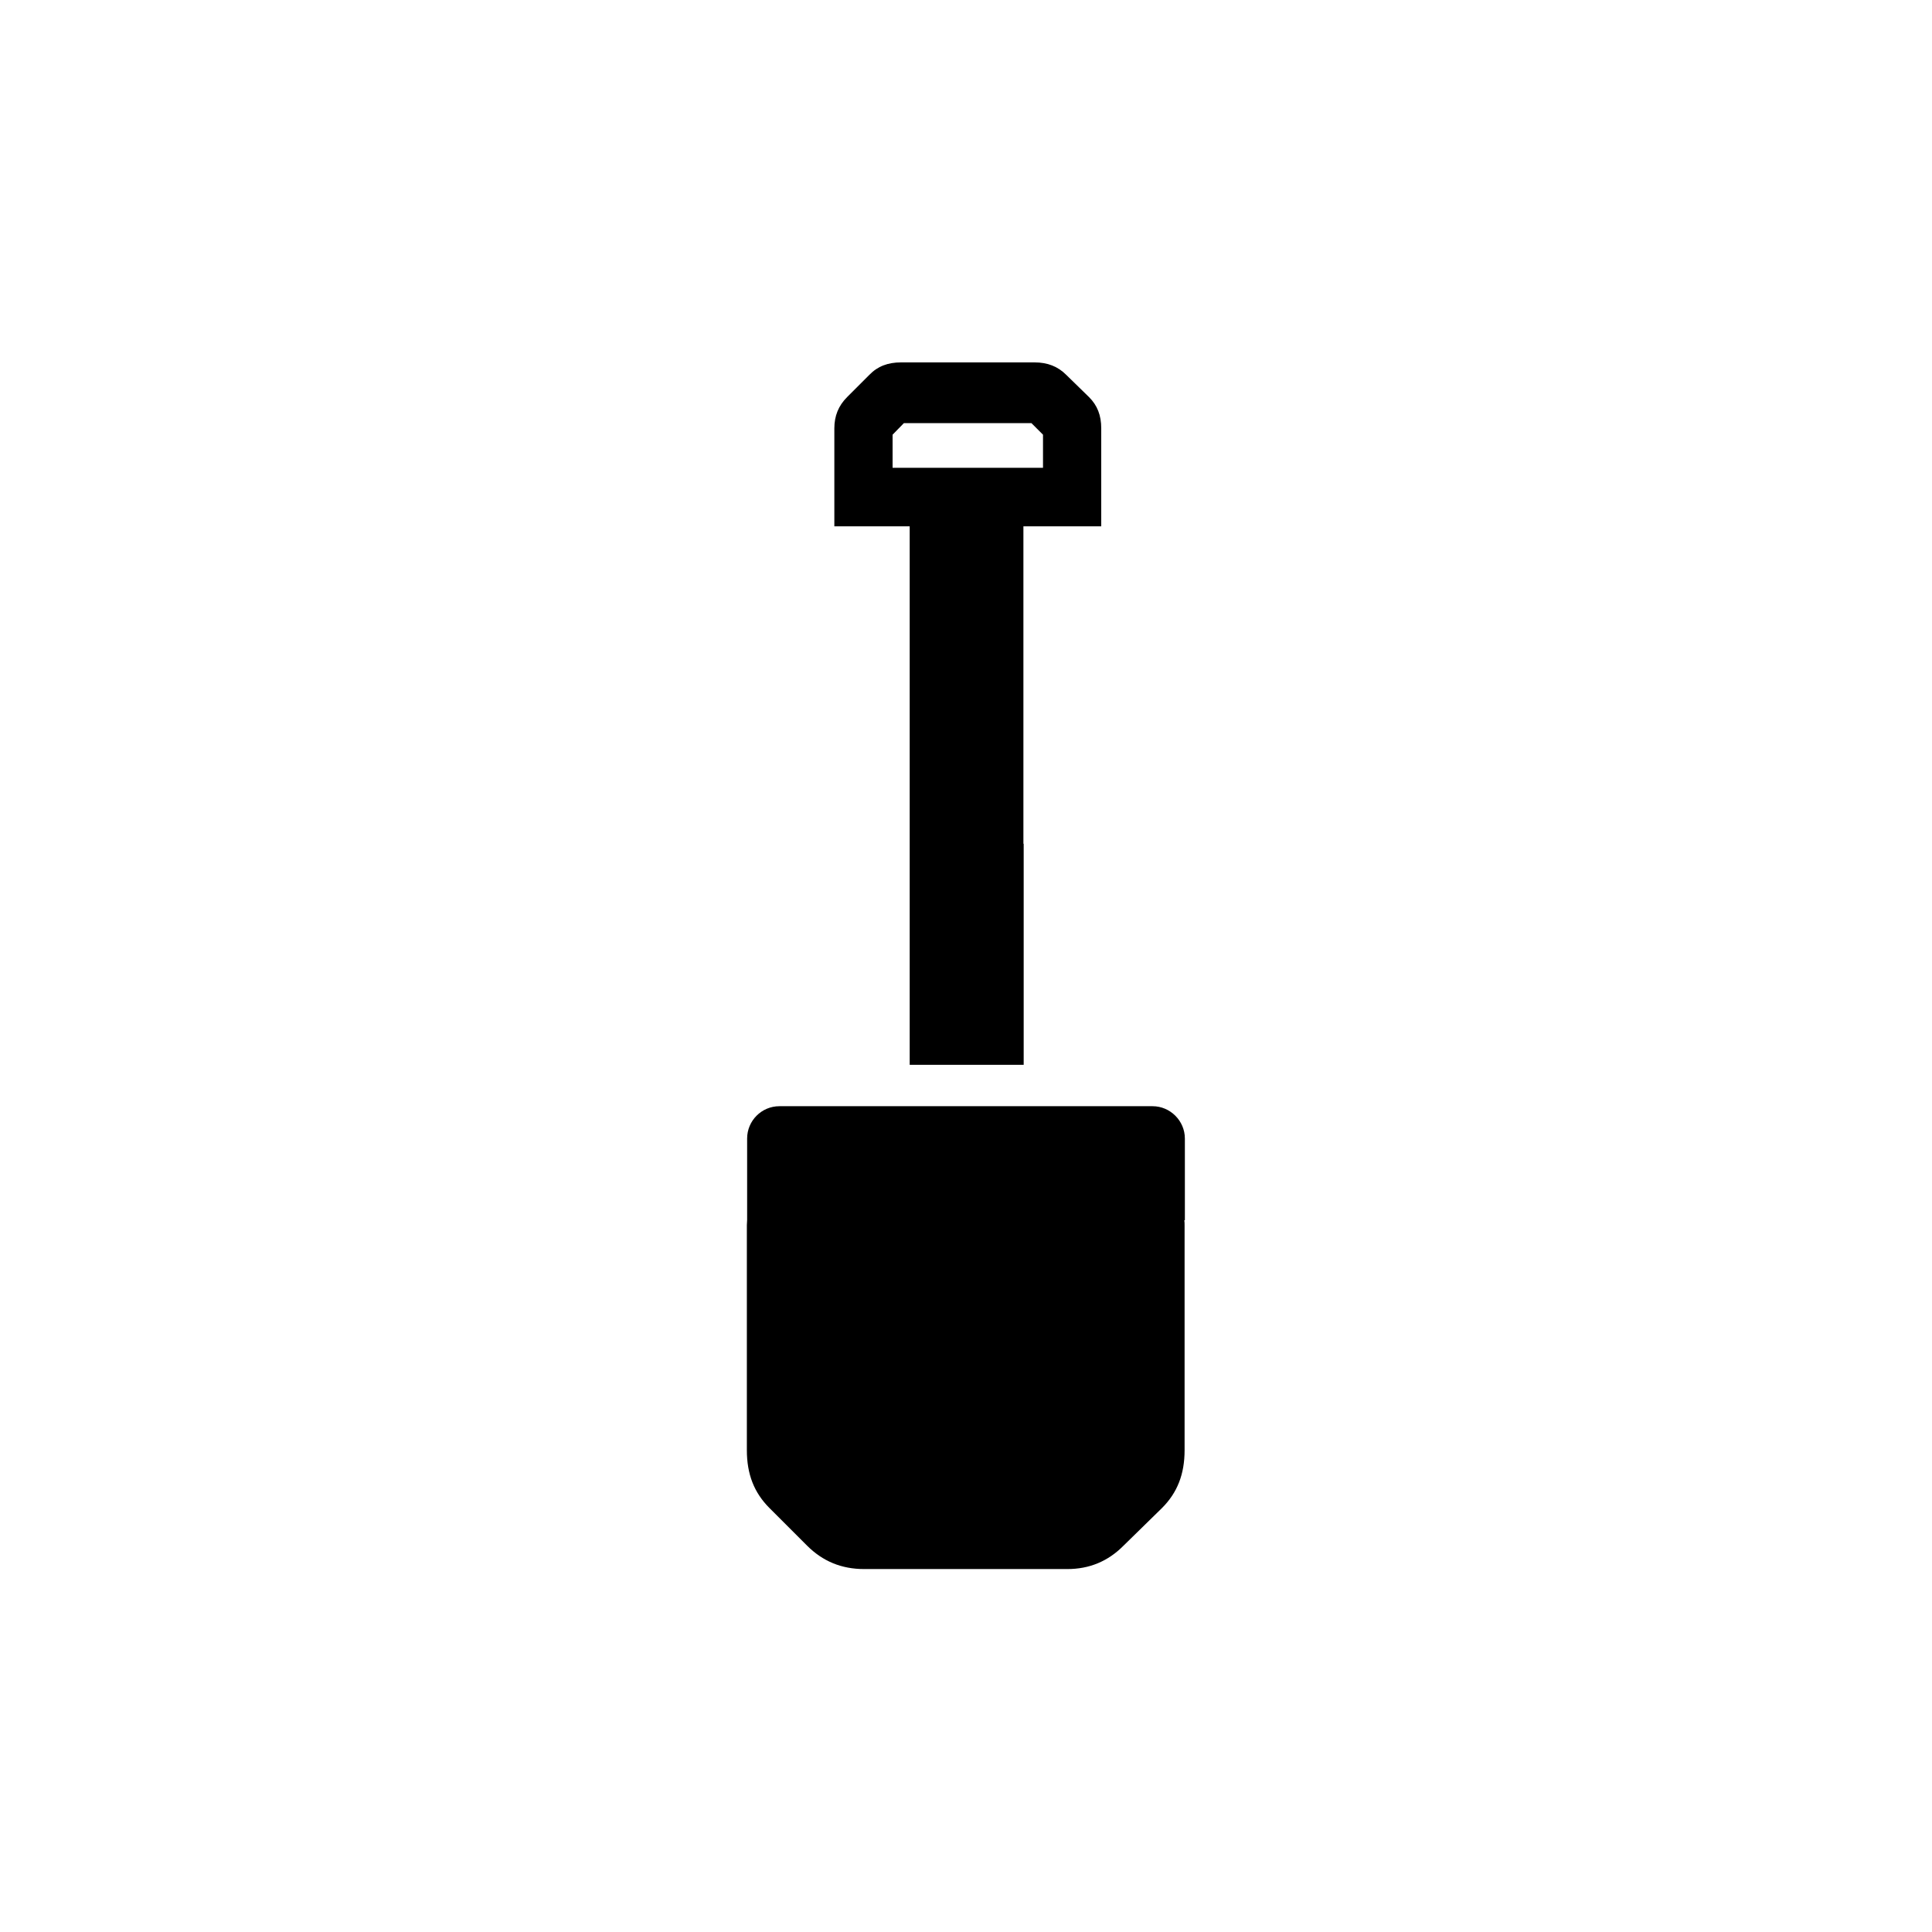
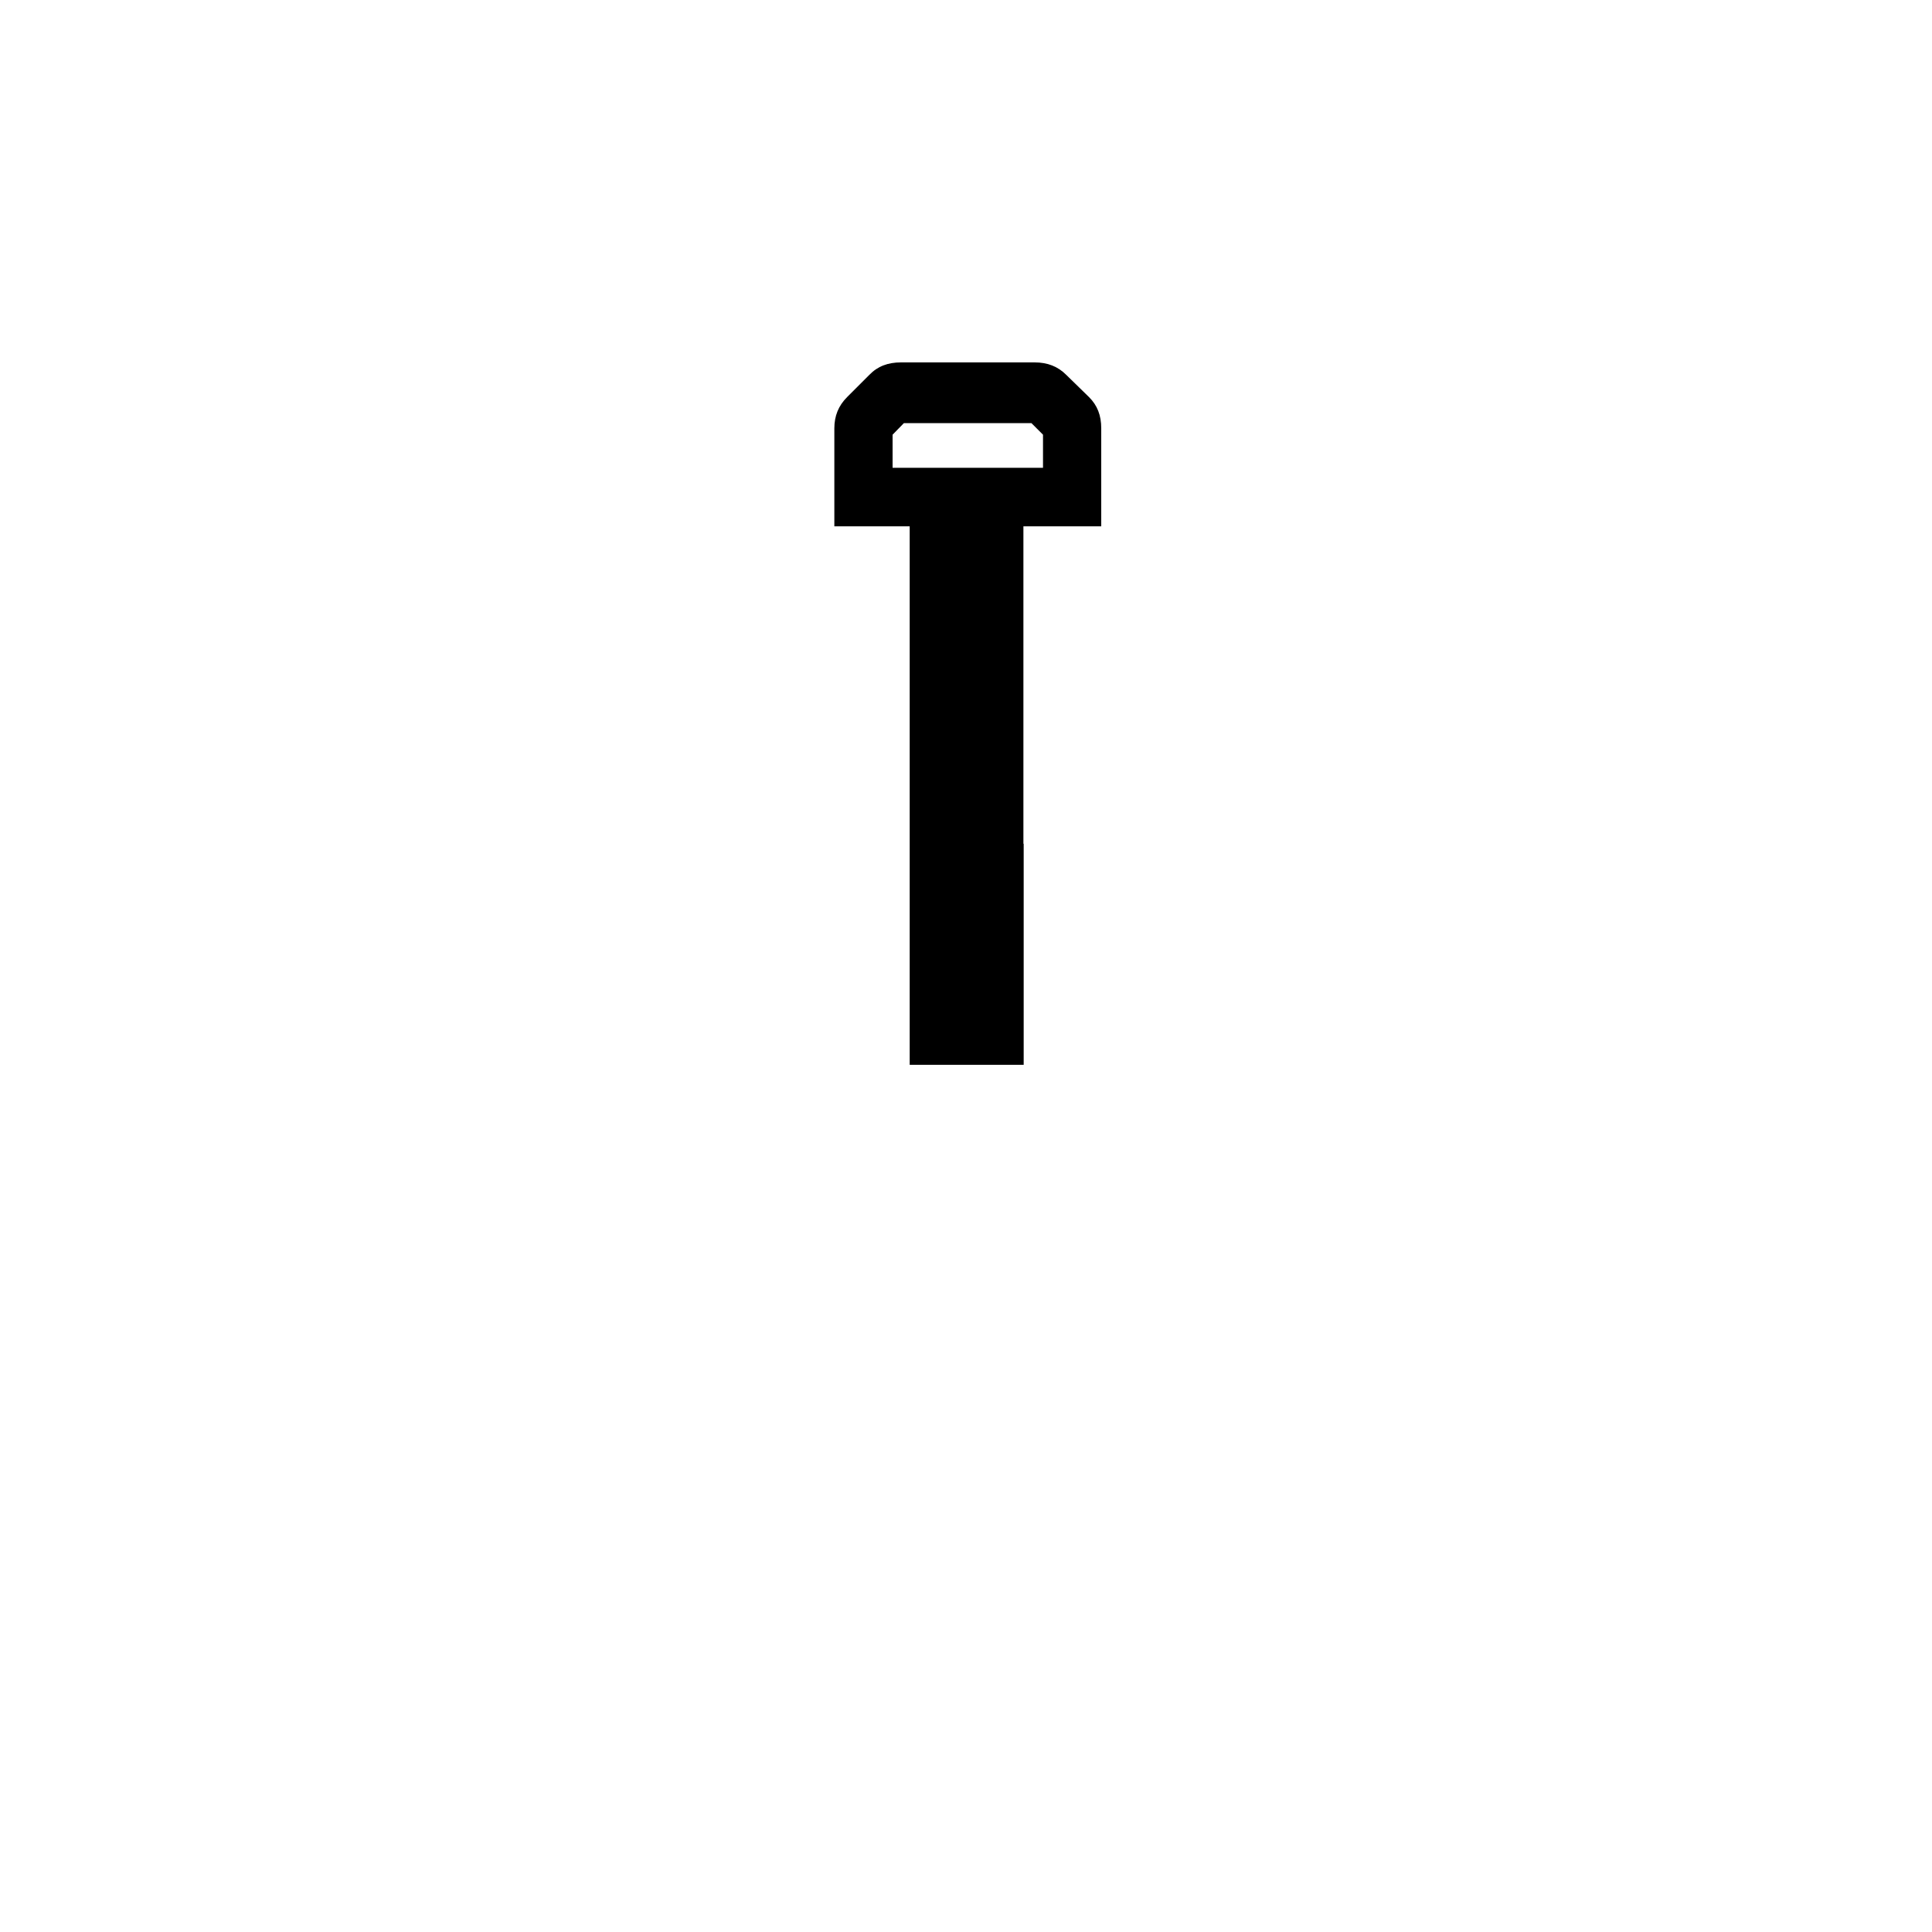
<svg xmlns="http://www.w3.org/2000/svg" viewBox="0 0 700 700">
-   <path fill="currentColor" d="M429.3 442.1v-29.6c0-6.4-5.3-11.7-11.7-11.7h-11.2H293.6h-11.2c-6.5 0-11.7 5.3-11.7 11.7V442c0 0.6-0.1 1.3-0.1 1.9v81.5c0 8.7 2.6 15.4 8.2 21l13.6 13.6c5.7 5.7 12.5 8.5 20.7 8.5h11.2h24.9h11.2h1.1h11.2h2.8h11.2c8 0 14.7-2.8 20.3-8.4l14-13.7c5.6-5.6 8.2-12.3 8.2-21V444c0-0.6 0-1.3-0.1-1.9z" />
  <path fill="currentColor" d="M370.8 305.7v-0.7V190.7H399v-21.2v-14.3c0-4.7-1.4-8.3-4.4-11.3l-8.3-8.1c-3-3-6.7-4.5-11.5-4.5h-48.3c-4.8 0-8.5 1.4-11.5 4.5l-8.1 8.1c-3.1 3.1-4.6 6.8-4.6 11.3v14.3v17.4v3.8h27.3v114.3v0.7v80.1h41.3V305.7zM323.4 169.5v-12l4.1-4.2h0.2h45.8h0.2l4.2 4.2v12h-54.5z" />
</svg>